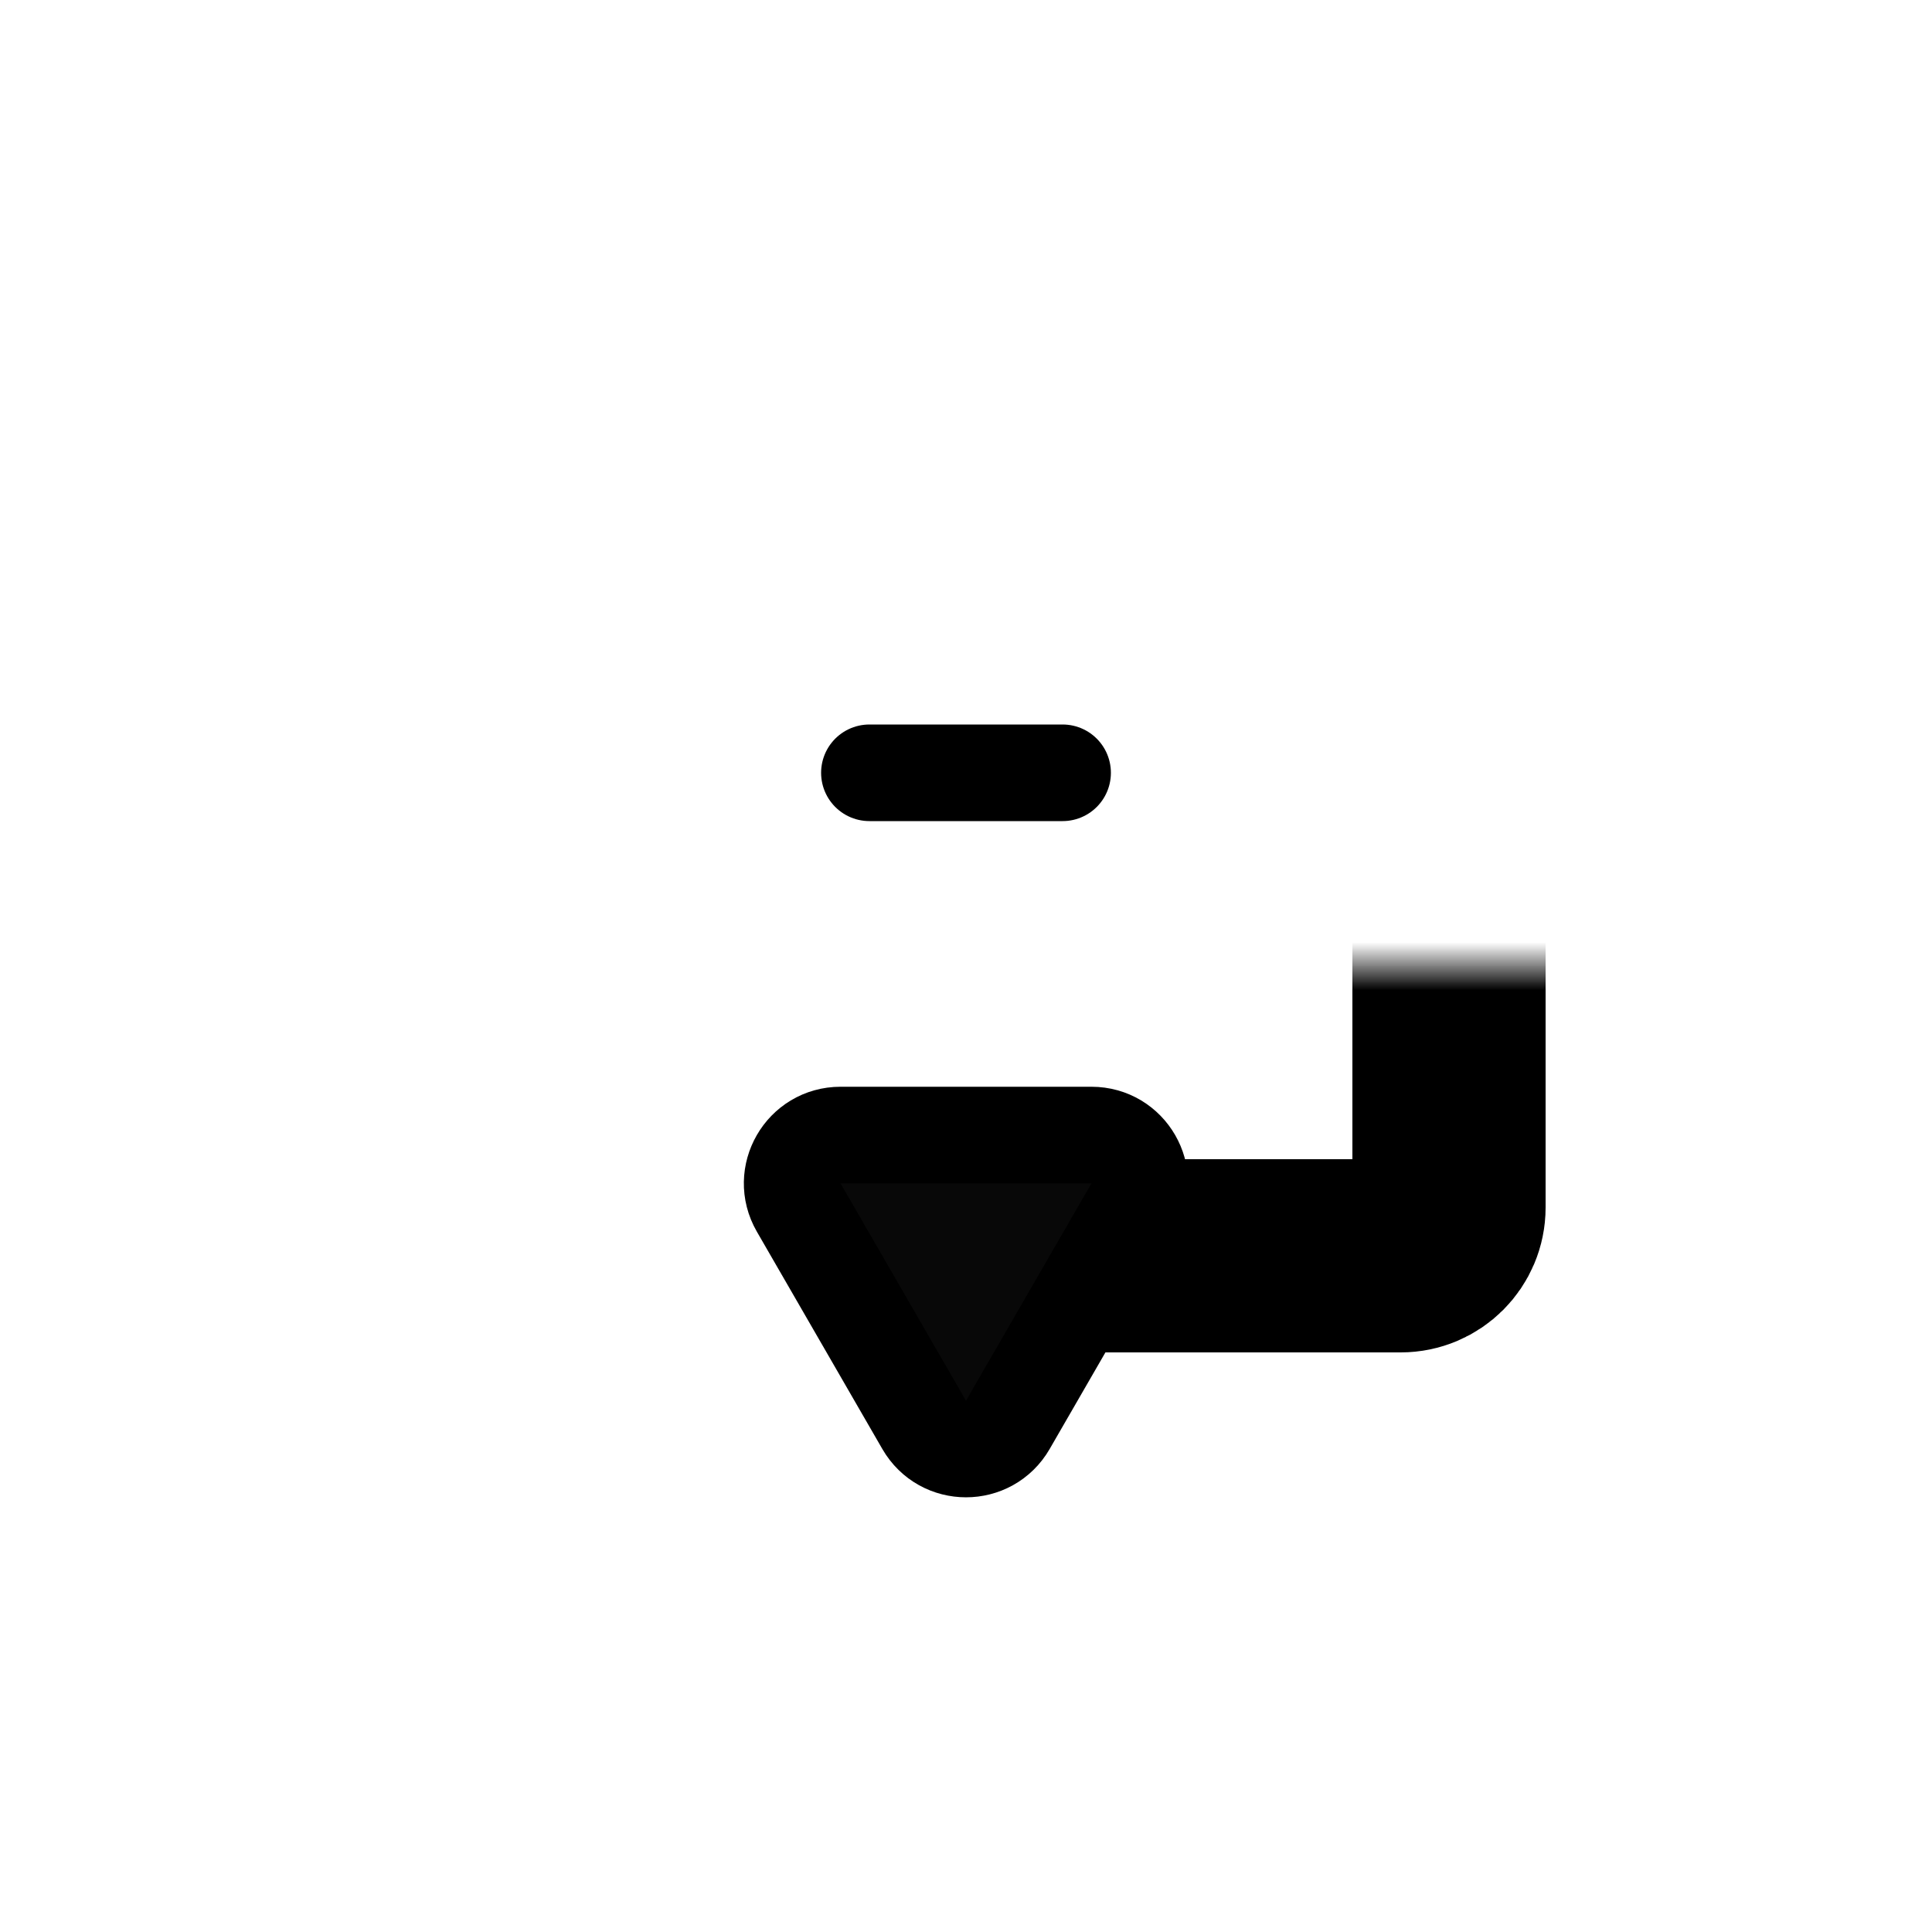
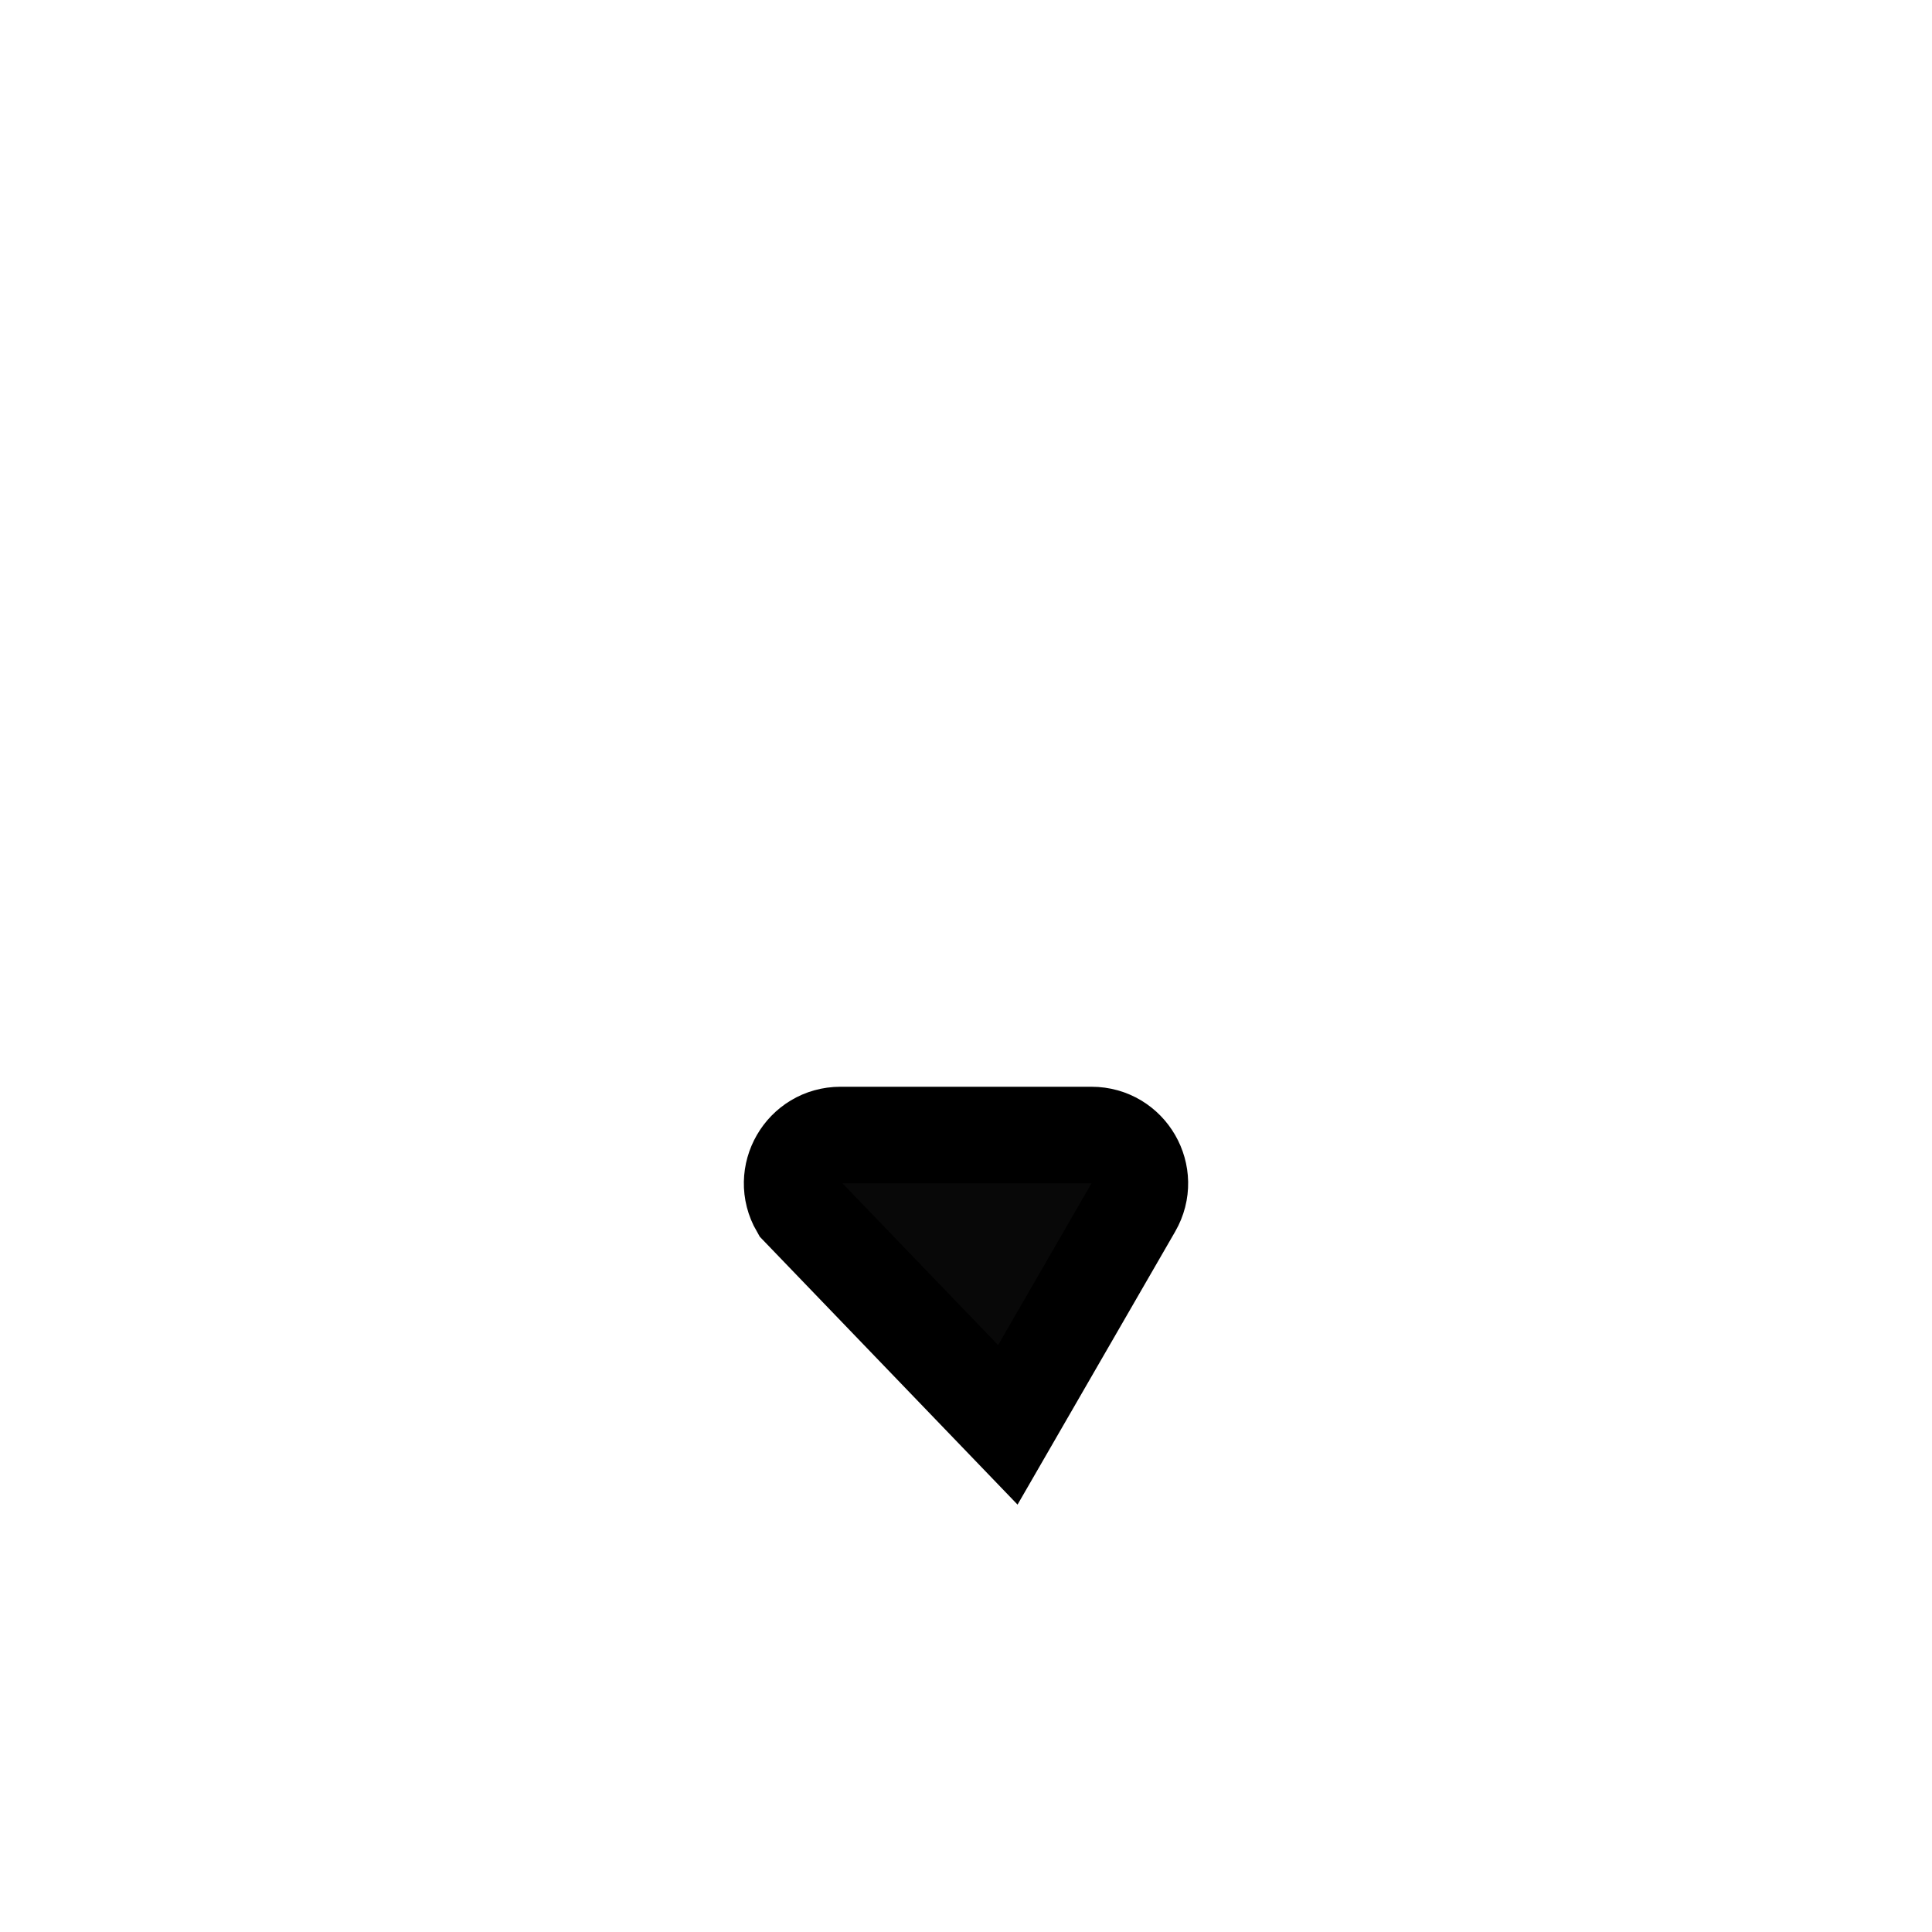
<svg xmlns="http://www.w3.org/2000/svg" width="40" height="40" viewBox="0 0 40 40" fill="none">
  <mask id="path-1-inside-1_2390_2346" fill="white">
-     <rect x="10" y="10" width="20" height="16" rx="1" />
-   </mask>
+     </mask>
  <rect x="10" y="10" width="20" height="16" rx="1" stroke="black" stroke-width="4" mask="url(#path-1-inside-1_2390_2346)" />
-   <path d="M20.866 29.5C20.481 30.167 19.519 30.167 19.134 29.5L16.536 25C16.151 24.333 16.632 23.5 17.402 23.5L22.598 23.5C23.368 23.5 23.849 24.333 23.464 25L20.866 29.5Z" fill="#080808" stroke="black" stroke-width="2" />
-   <path d="M18 16H22" stroke="black" stroke-width="2" stroke-linecap="round" />
+   <path d="M20.866 29.5L16.536 25C16.151 24.333 16.632 23.5 17.402 23.5L22.598 23.5C23.368 23.5 23.849 24.333 23.464 25L20.866 29.5Z" fill="#080808" stroke="black" stroke-width="2" />
</svg>